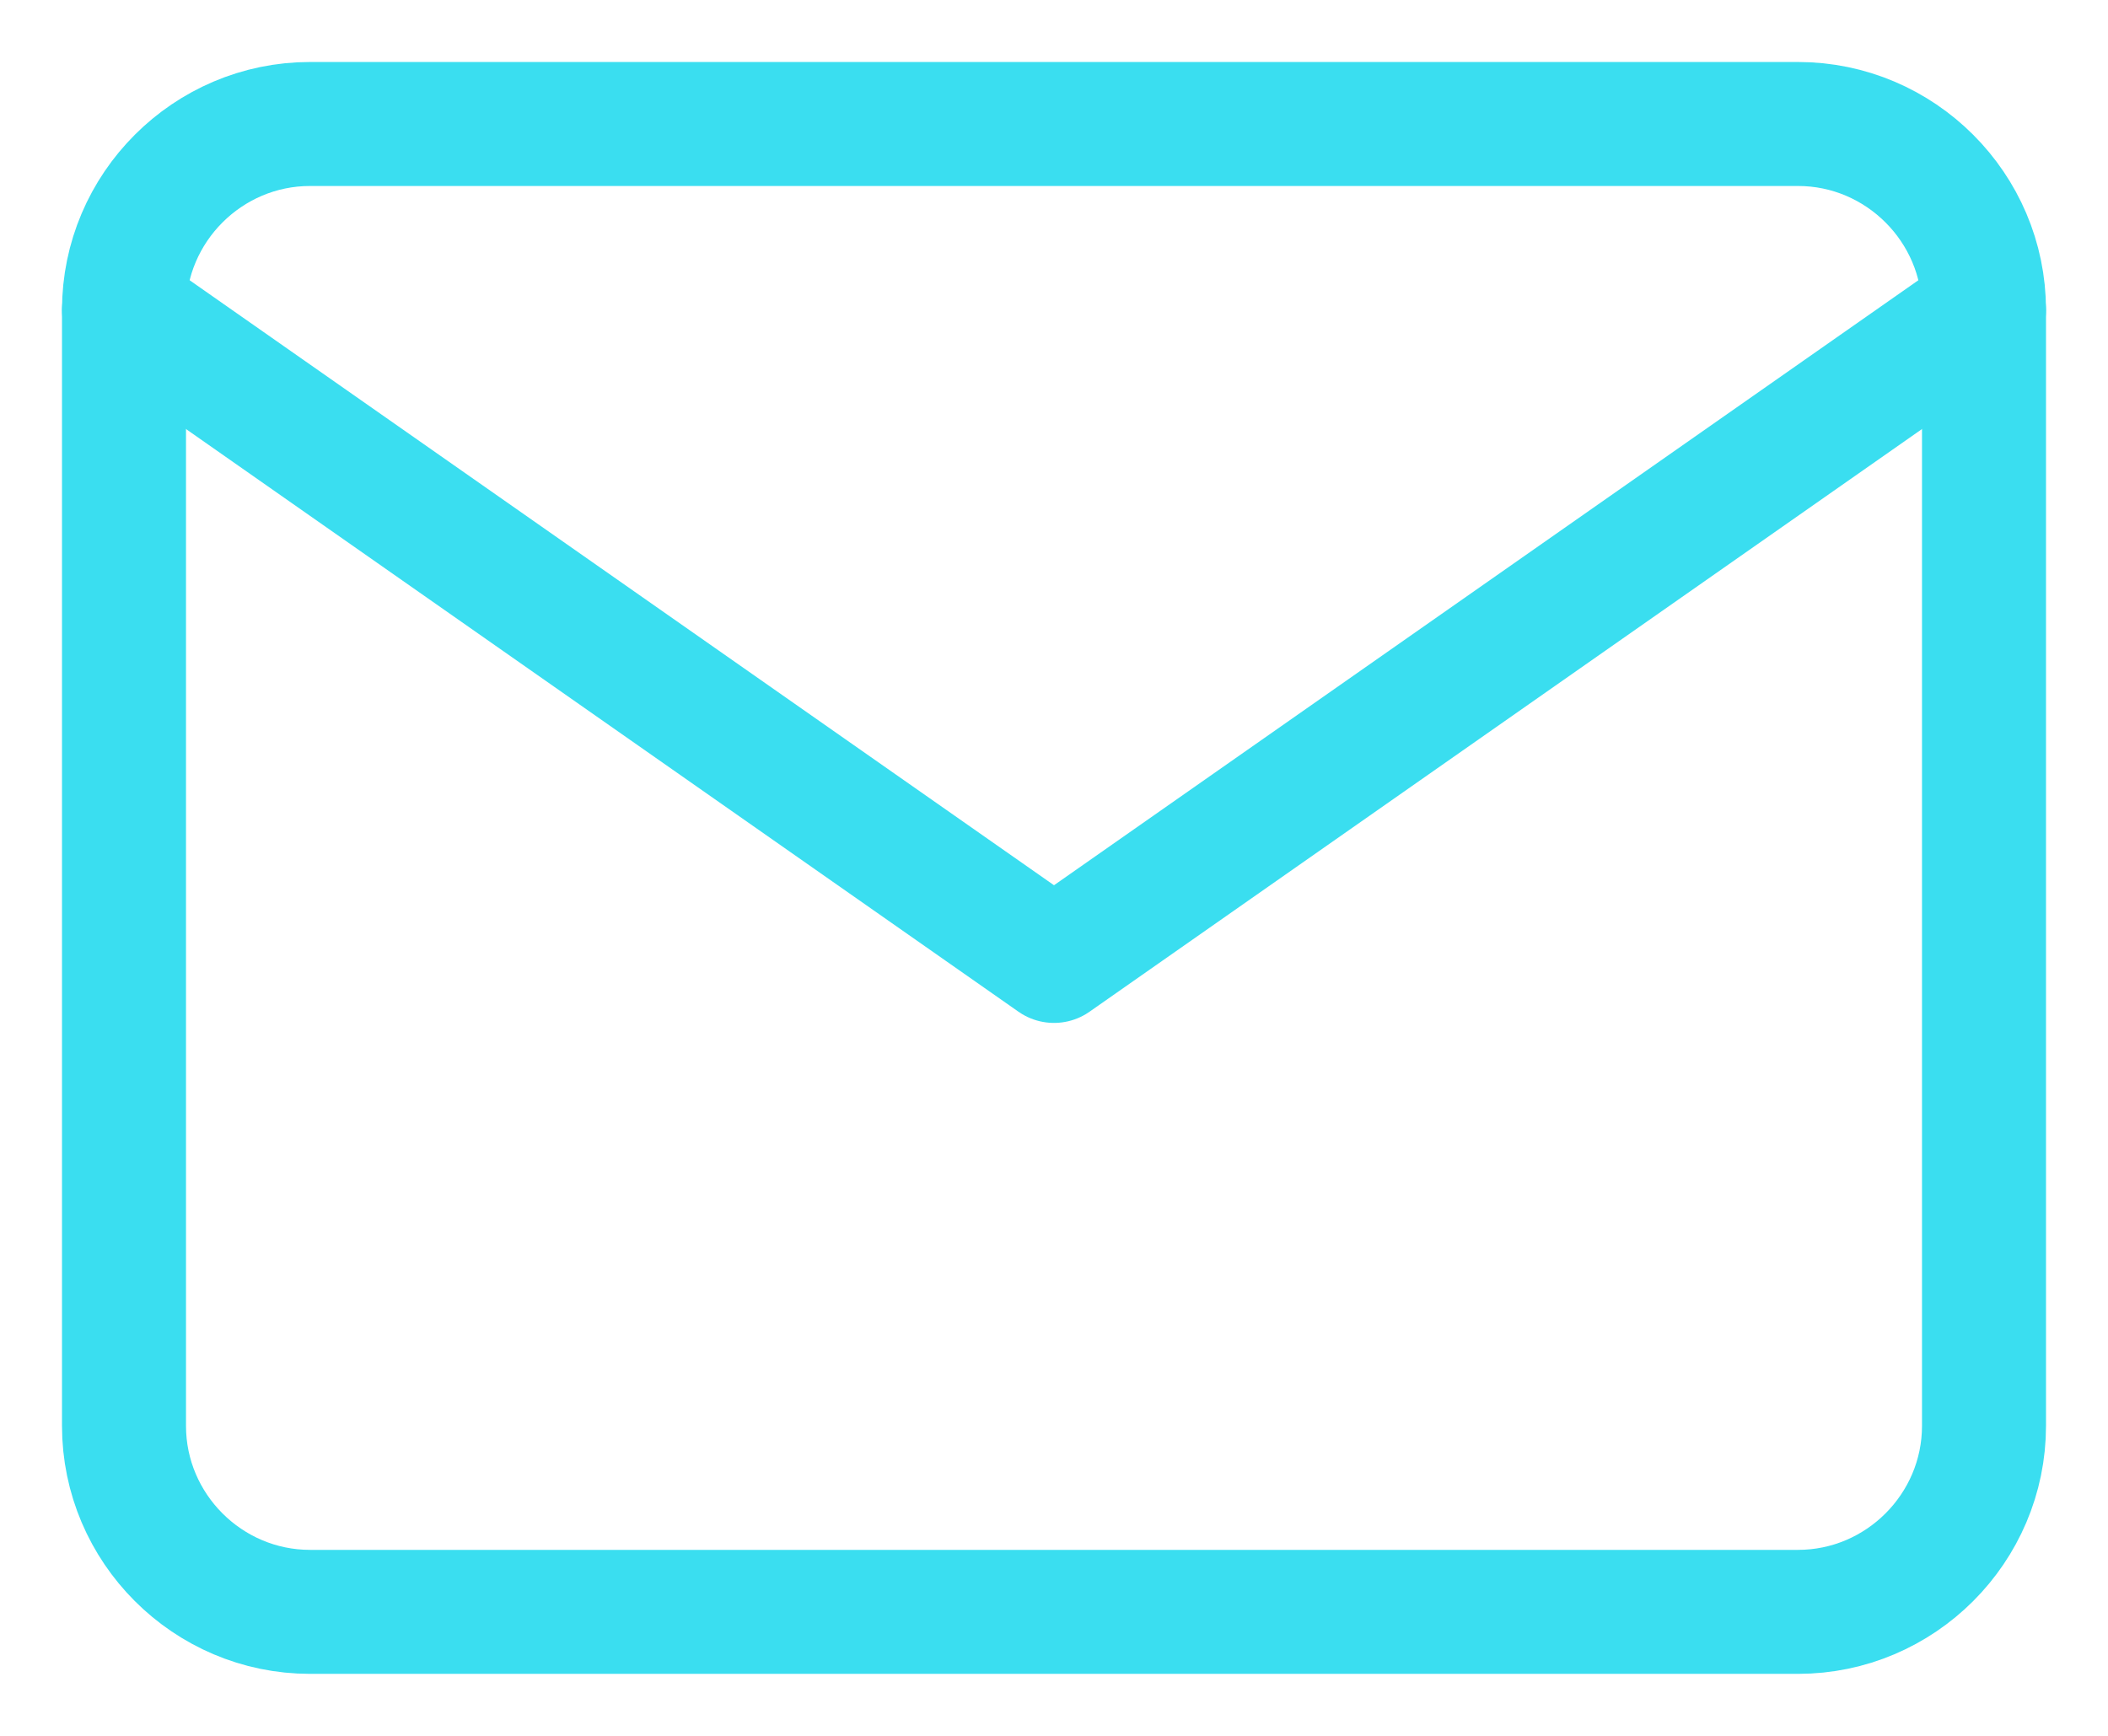
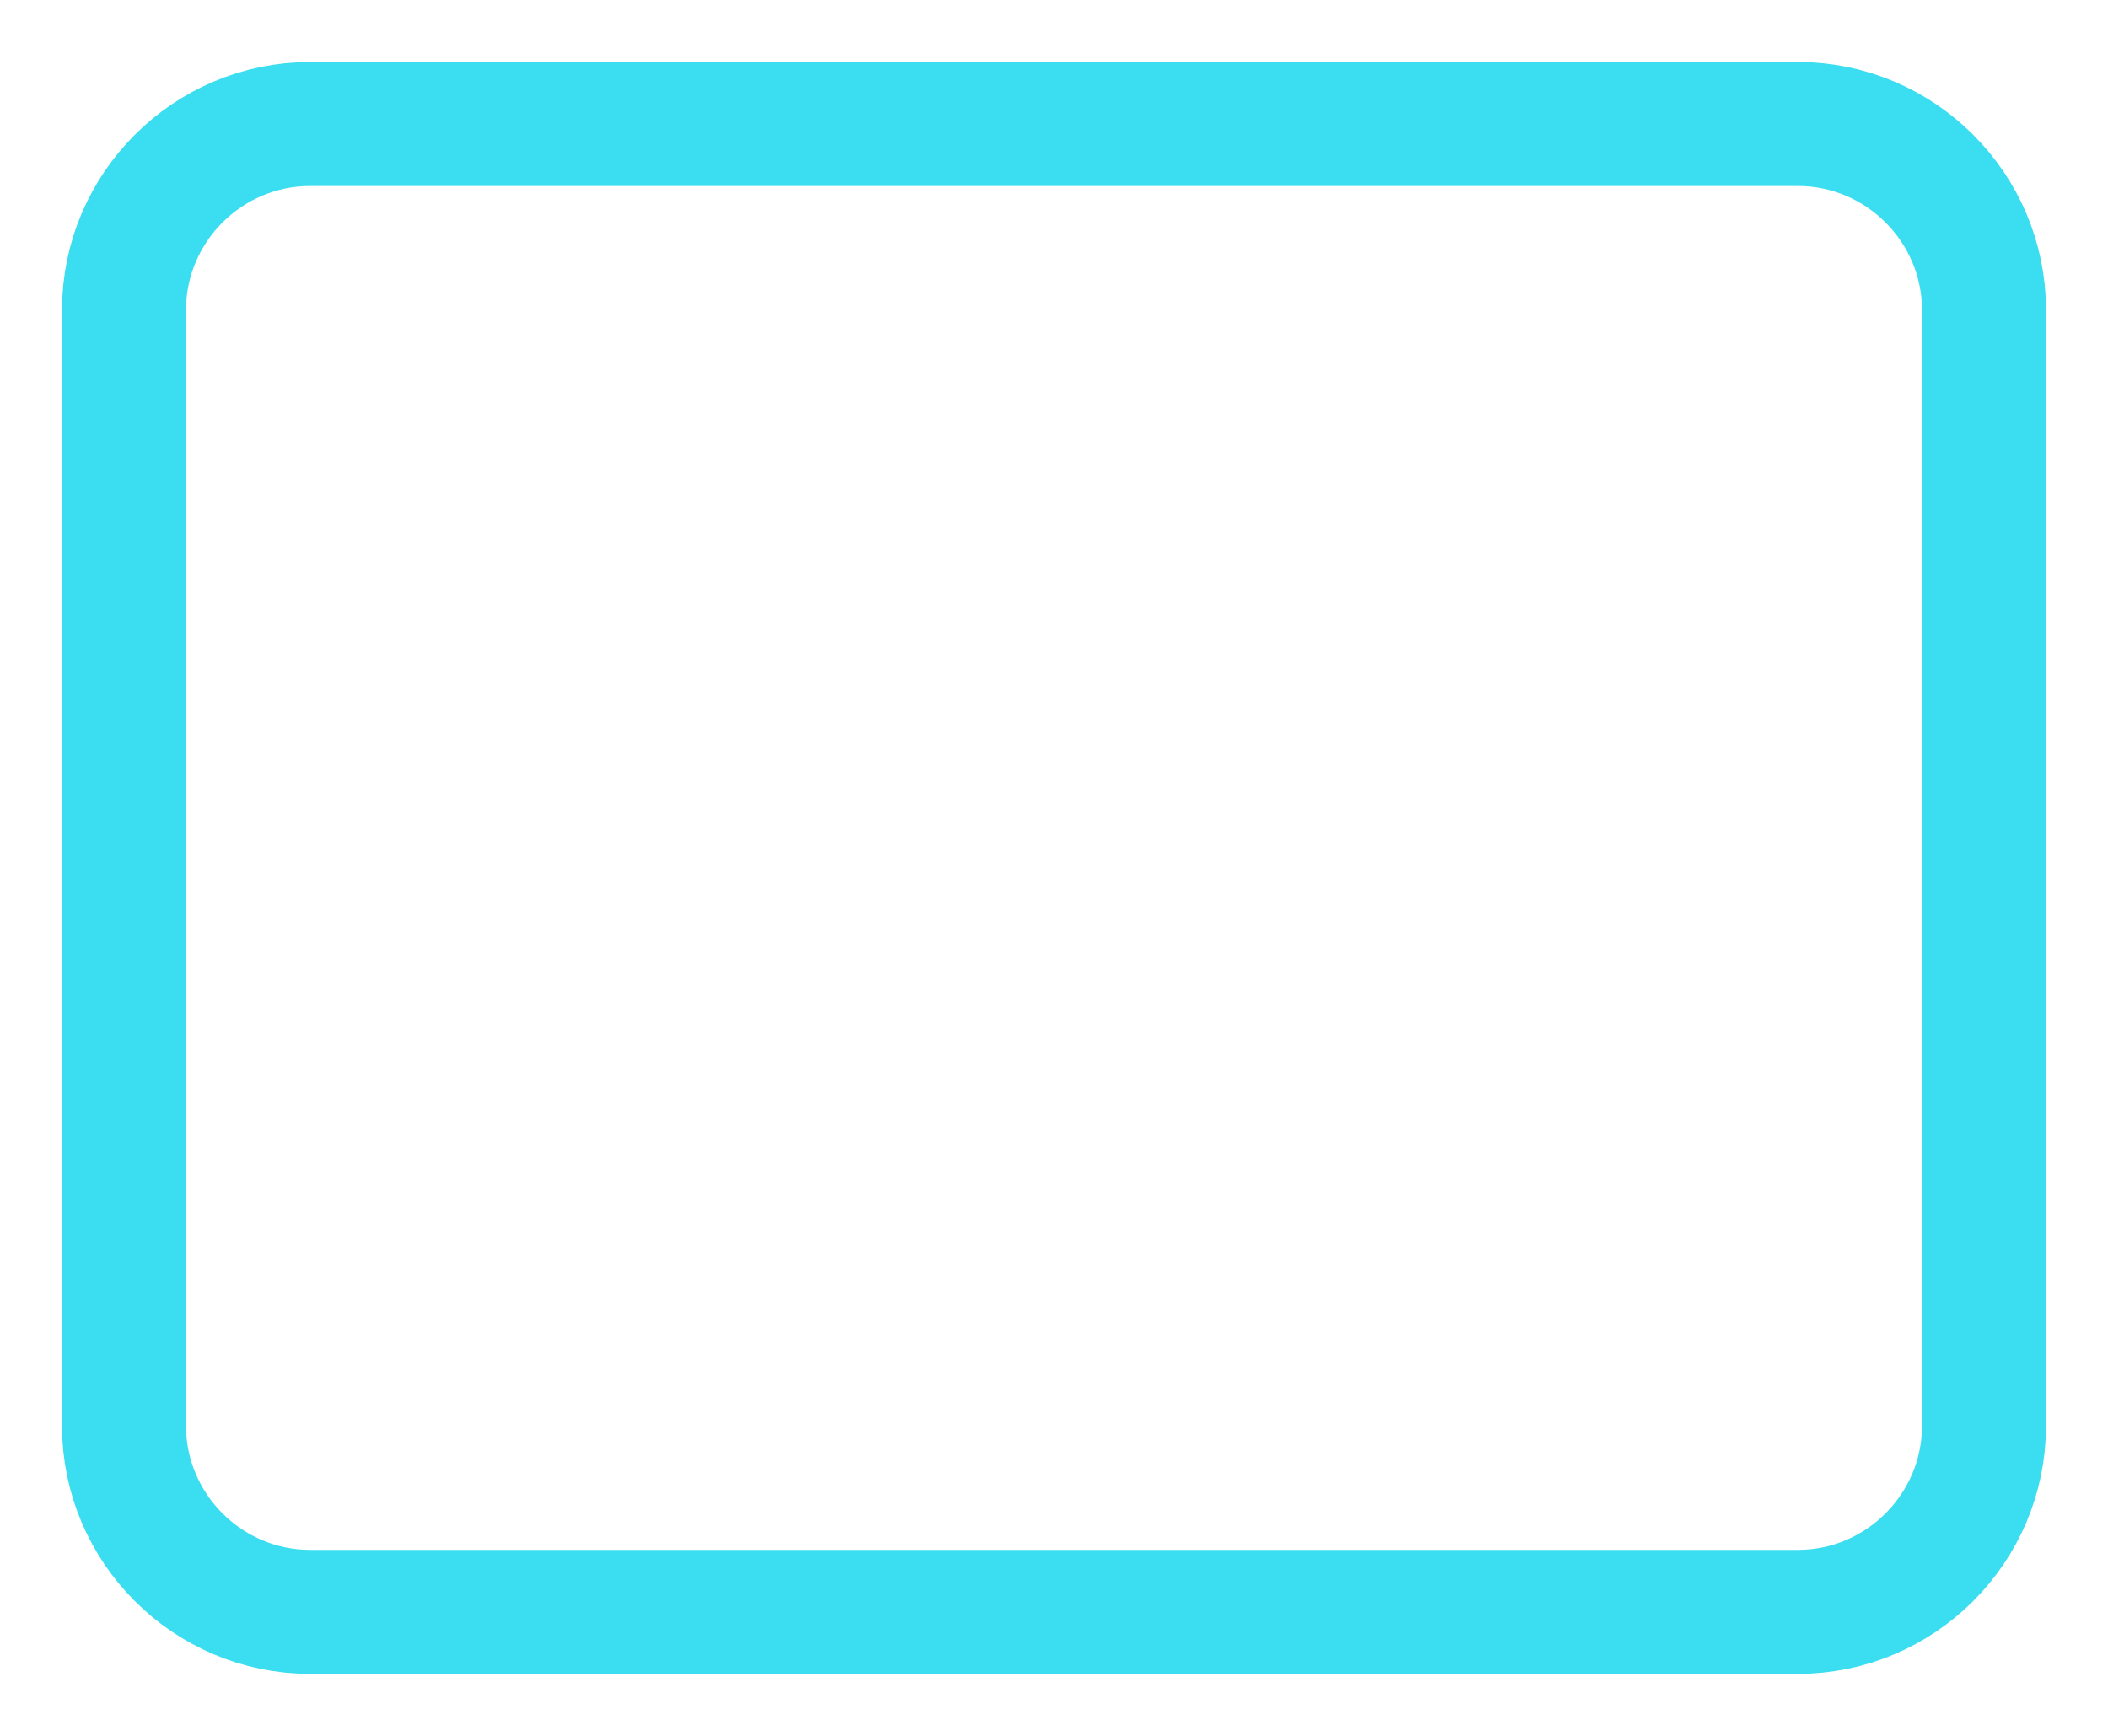
<svg xmlns="http://www.w3.org/2000/svg" width="17" height="14" viewBox="0 0 17 14" fill="none">
  <path d="M2.5 1H14.5C15.325 1 16 1.675 16 2.5V11.5C16 12.325 15.325 13 14.5 13H2.5C1.675 13 1 12.325 1 11.5V2.5C1 1.675 1.675 1 2.5 1Z" stroke="#3ADEF0" stroke-linecap="round" stroke-linejoin="round" />
-   <path d="M16 2.5L8.5 7.75L1 2.5" stroke="#3ADEF0" stroke-linecap="round" stroke-linejoin="round" />
</svg>